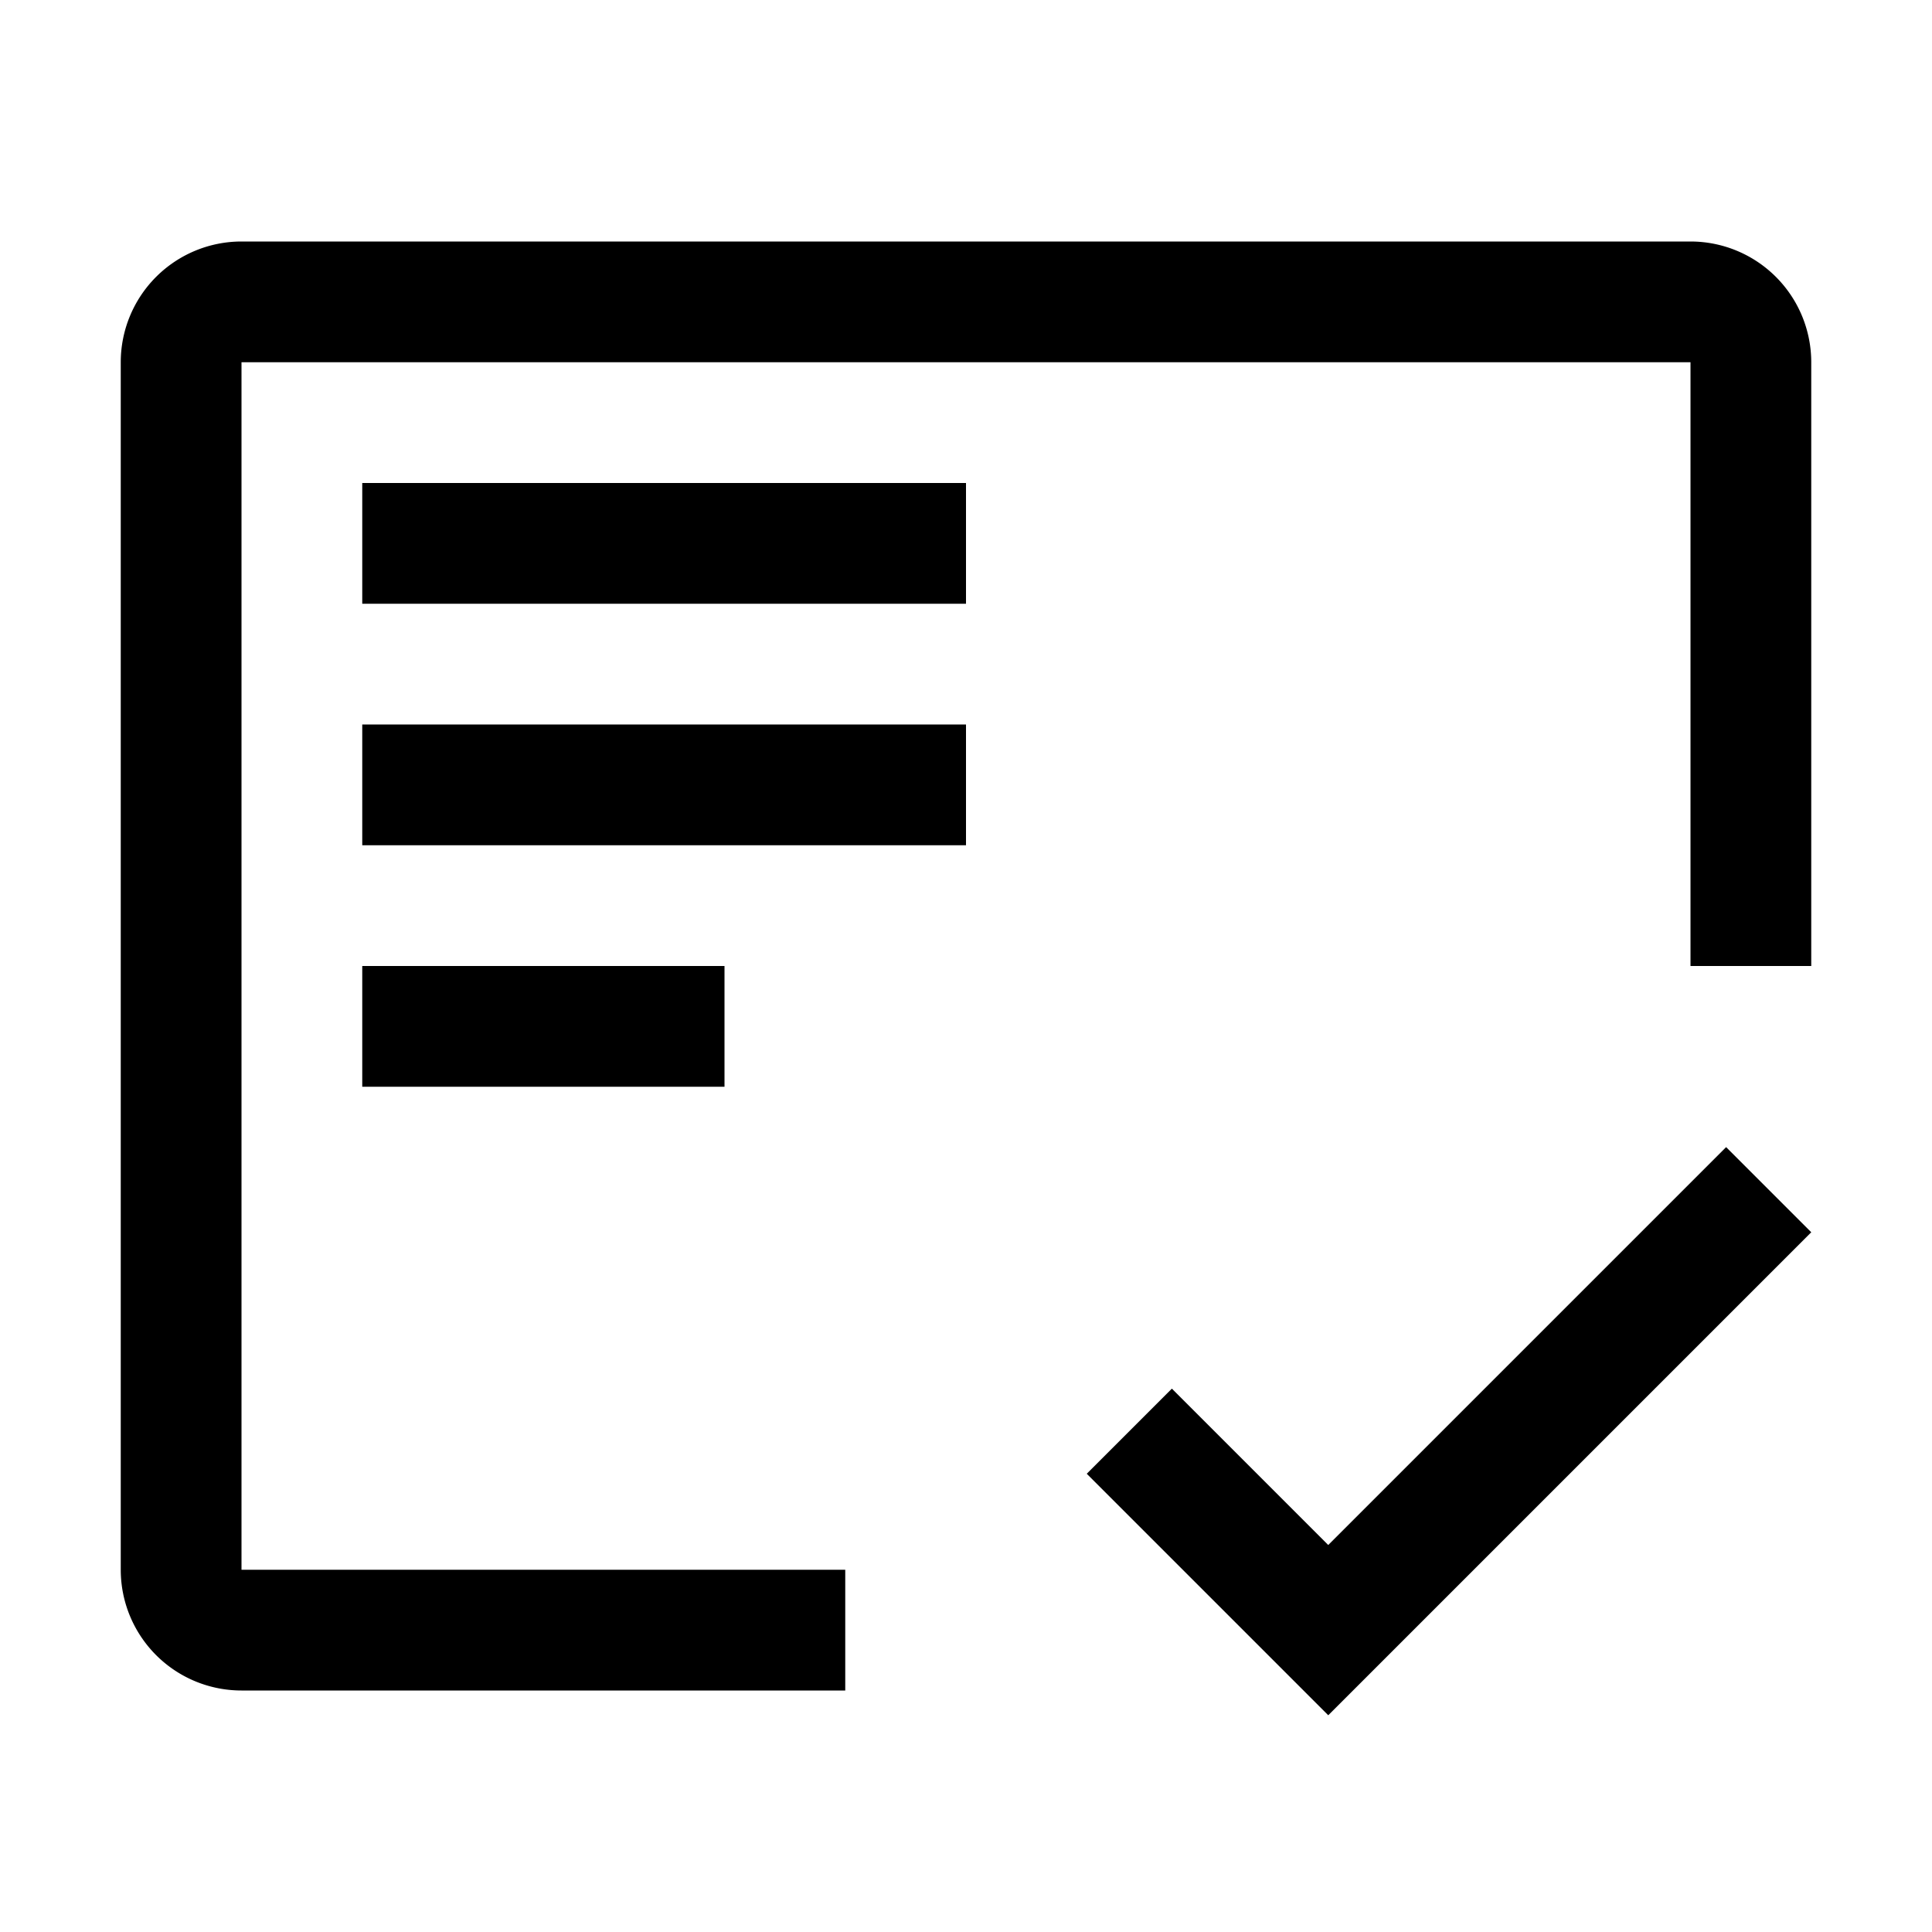
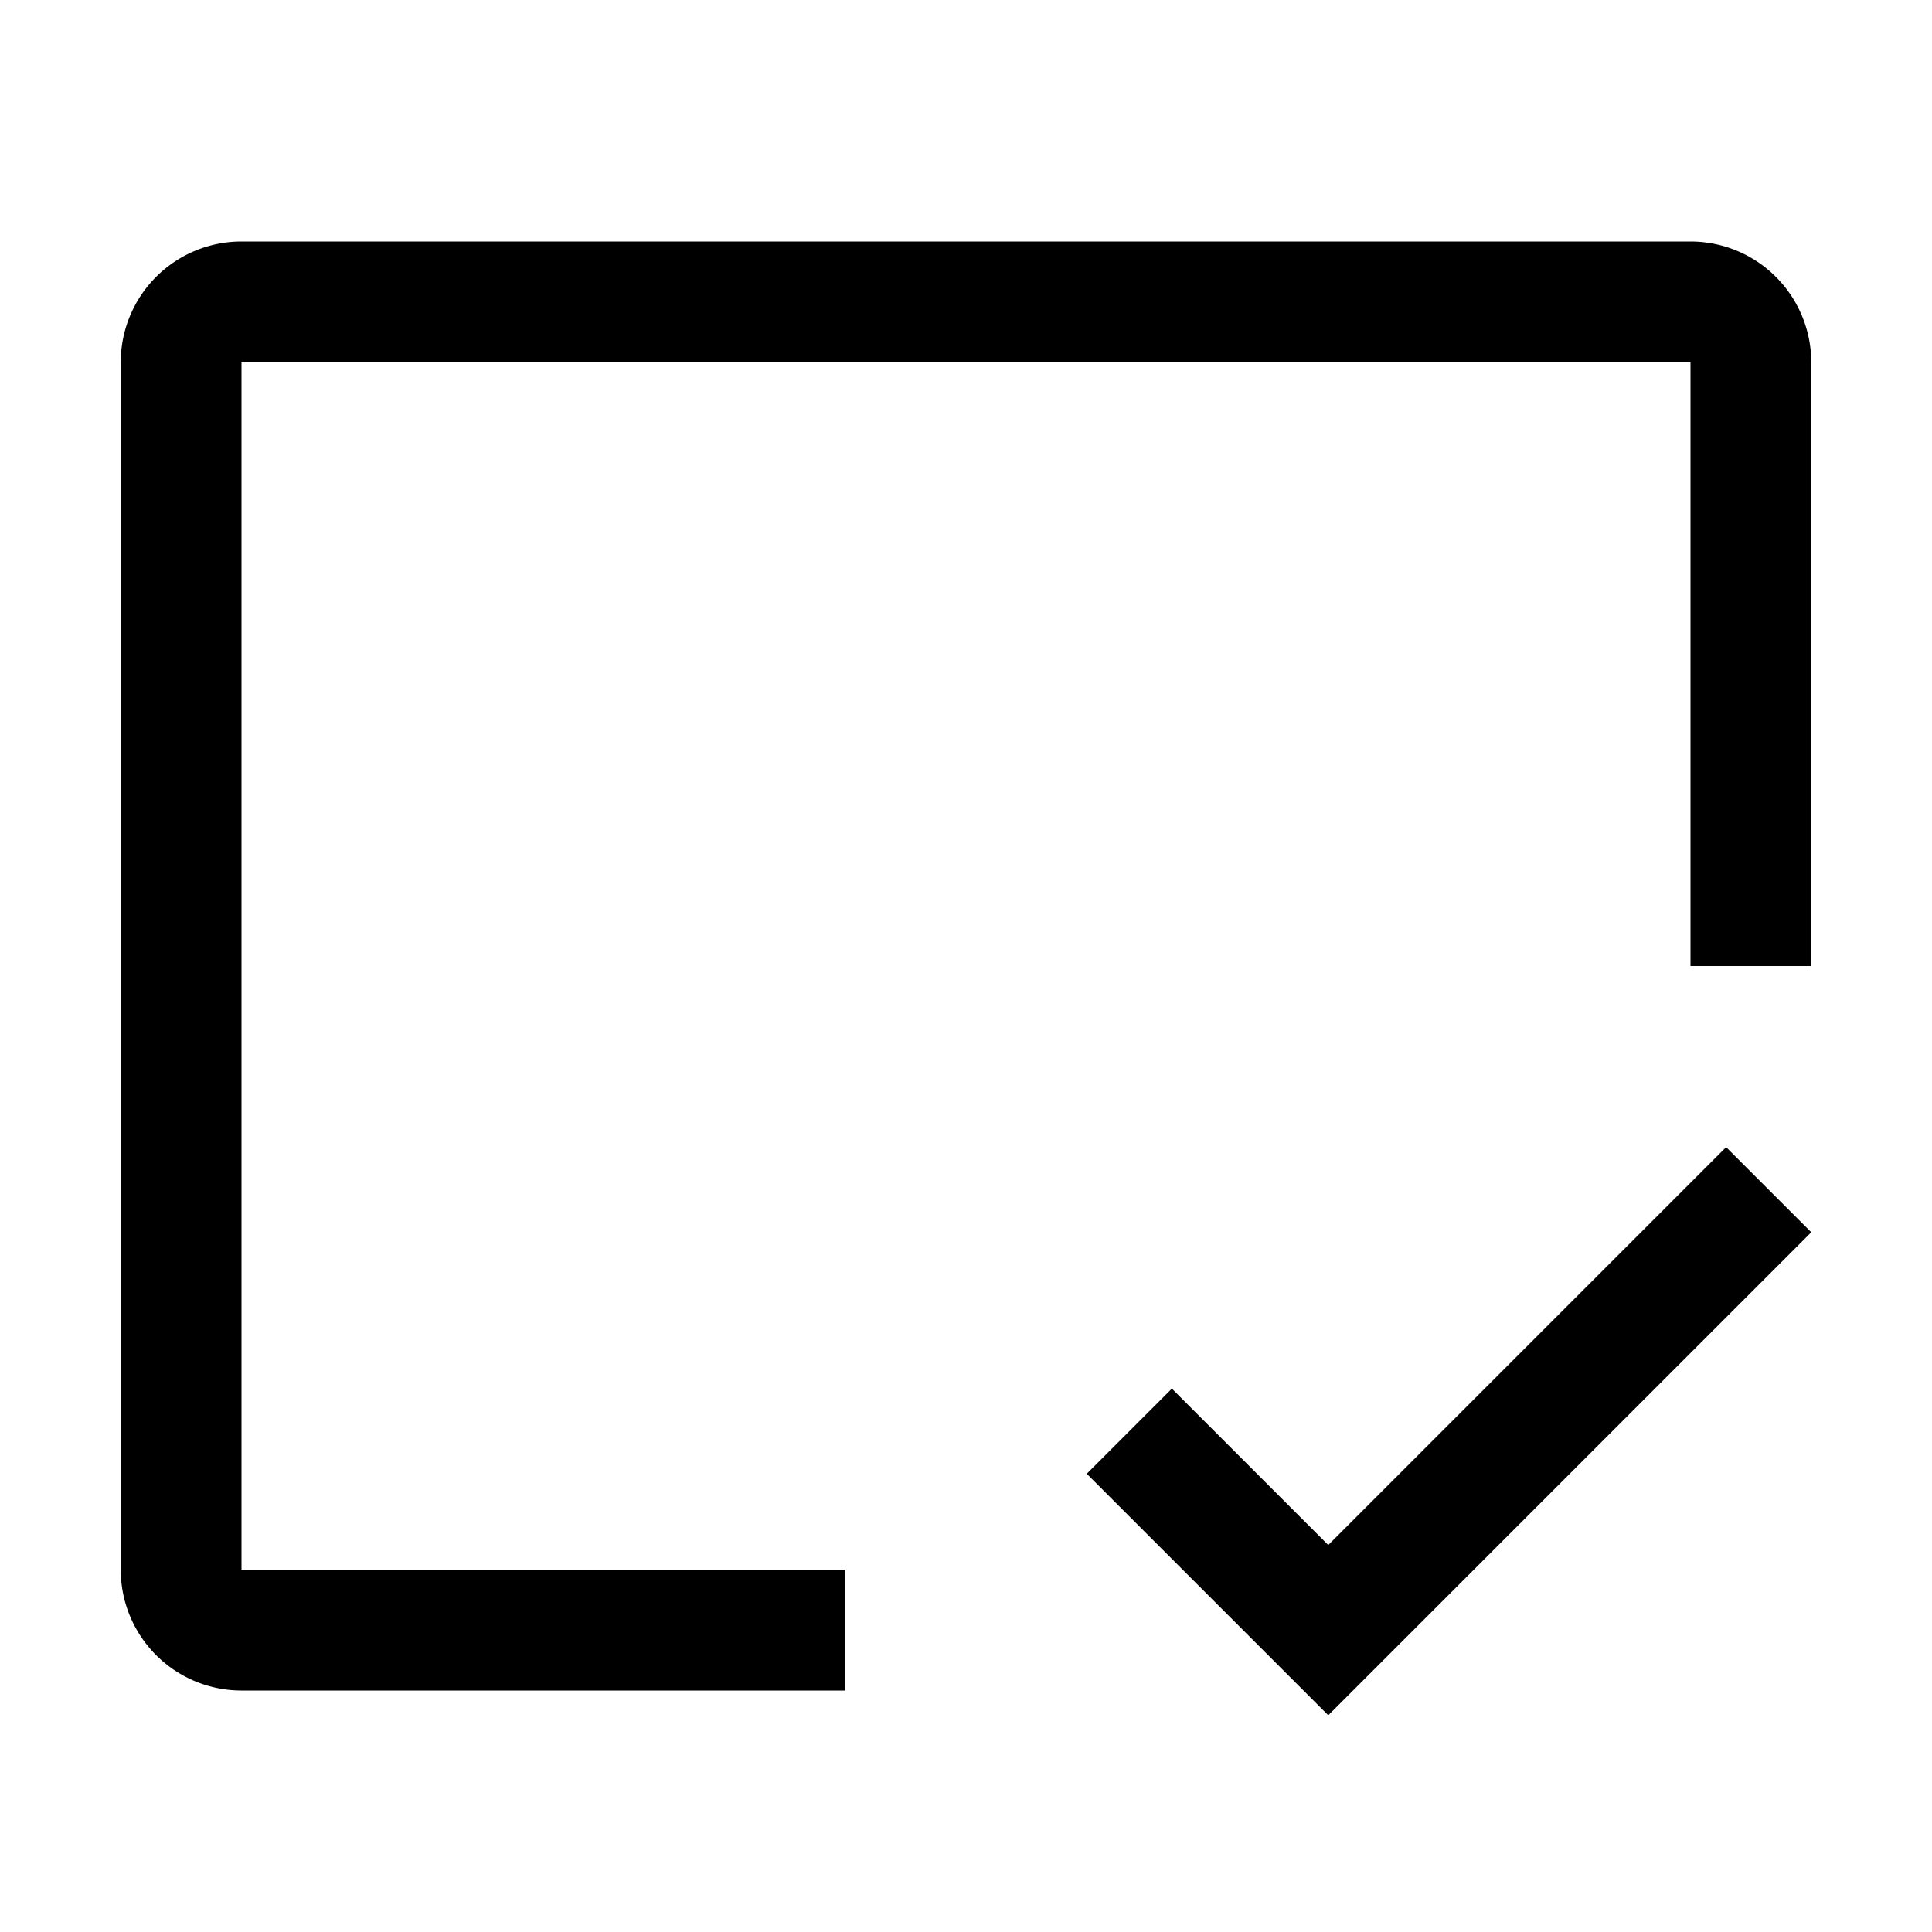
<svg xmlns="http://www.w3.org/2000/svg" aria-hidden="true" role="img" class="iconify iconify--carbon" width="100%" height="100%" preserveAspectRatio="xMidYMid meet" viewBox="0 0 32 32">
-   <path fill="currentColor" d="M6 16h6v2H6zm0-4h10v2H6zm0-4h10v2H6z" />
  <path fill="currentColor" d="M14 26H4V6h24v10h2V6a2 2 0 0 0-2-2H4a2 2 0 0 0-2 2v20a2 2 0 0 0 2 2h10Z" />
  <path fill="currentColor" d="M22 25.59L19.41 23L18 24.41l4 4l8-8L28.59 19L22 25.59z" />
</svg>